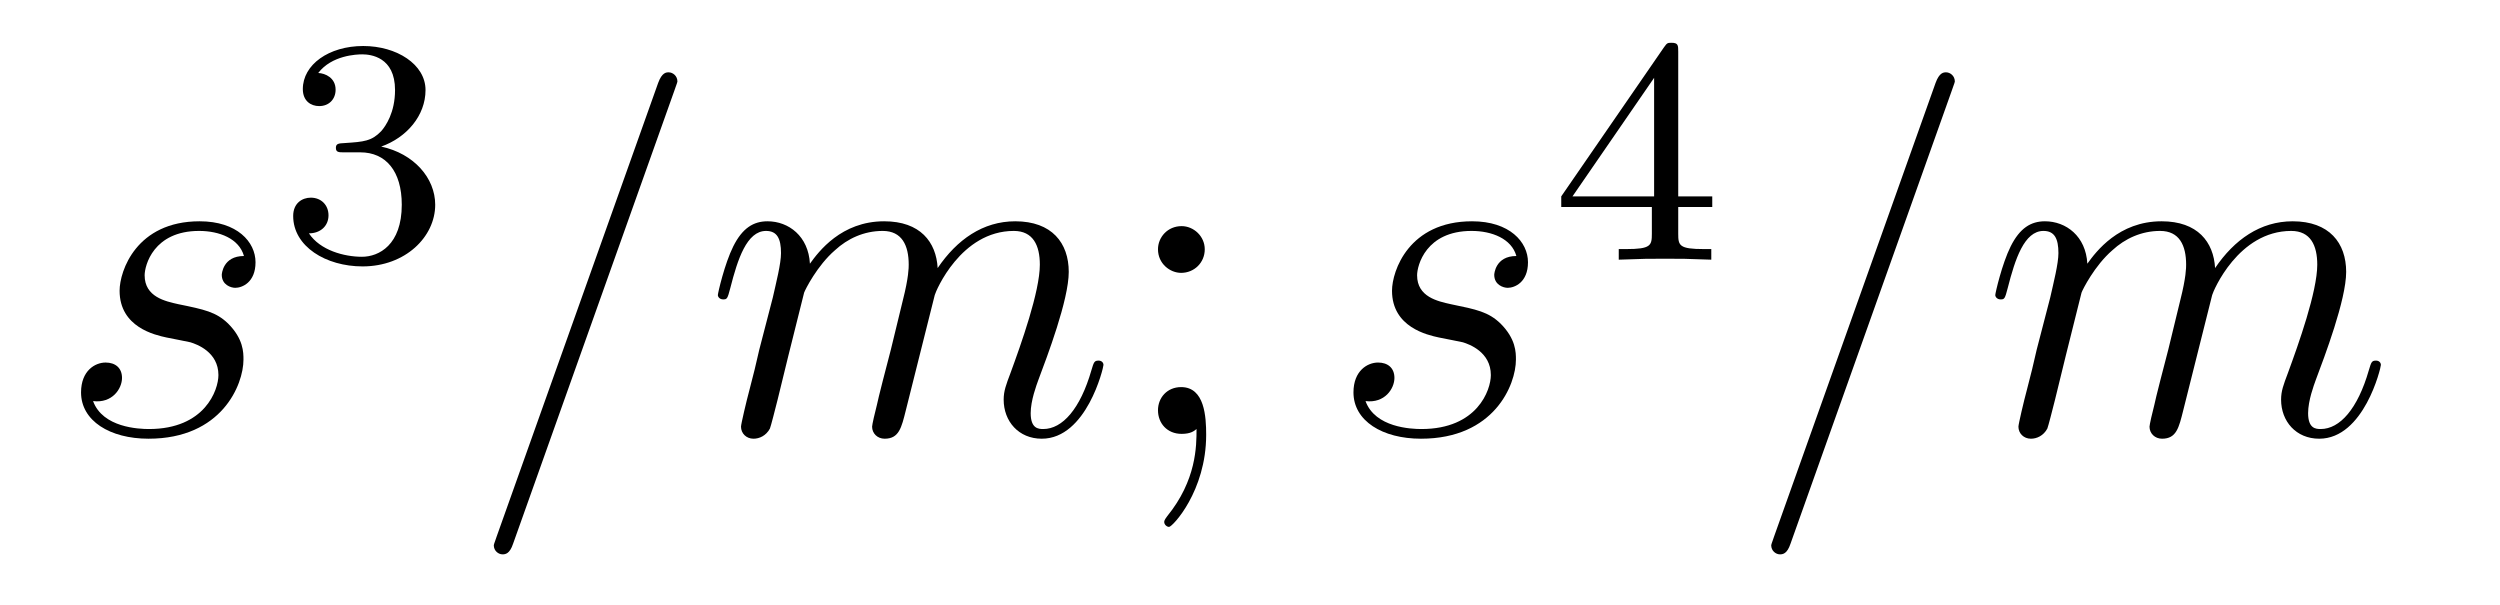
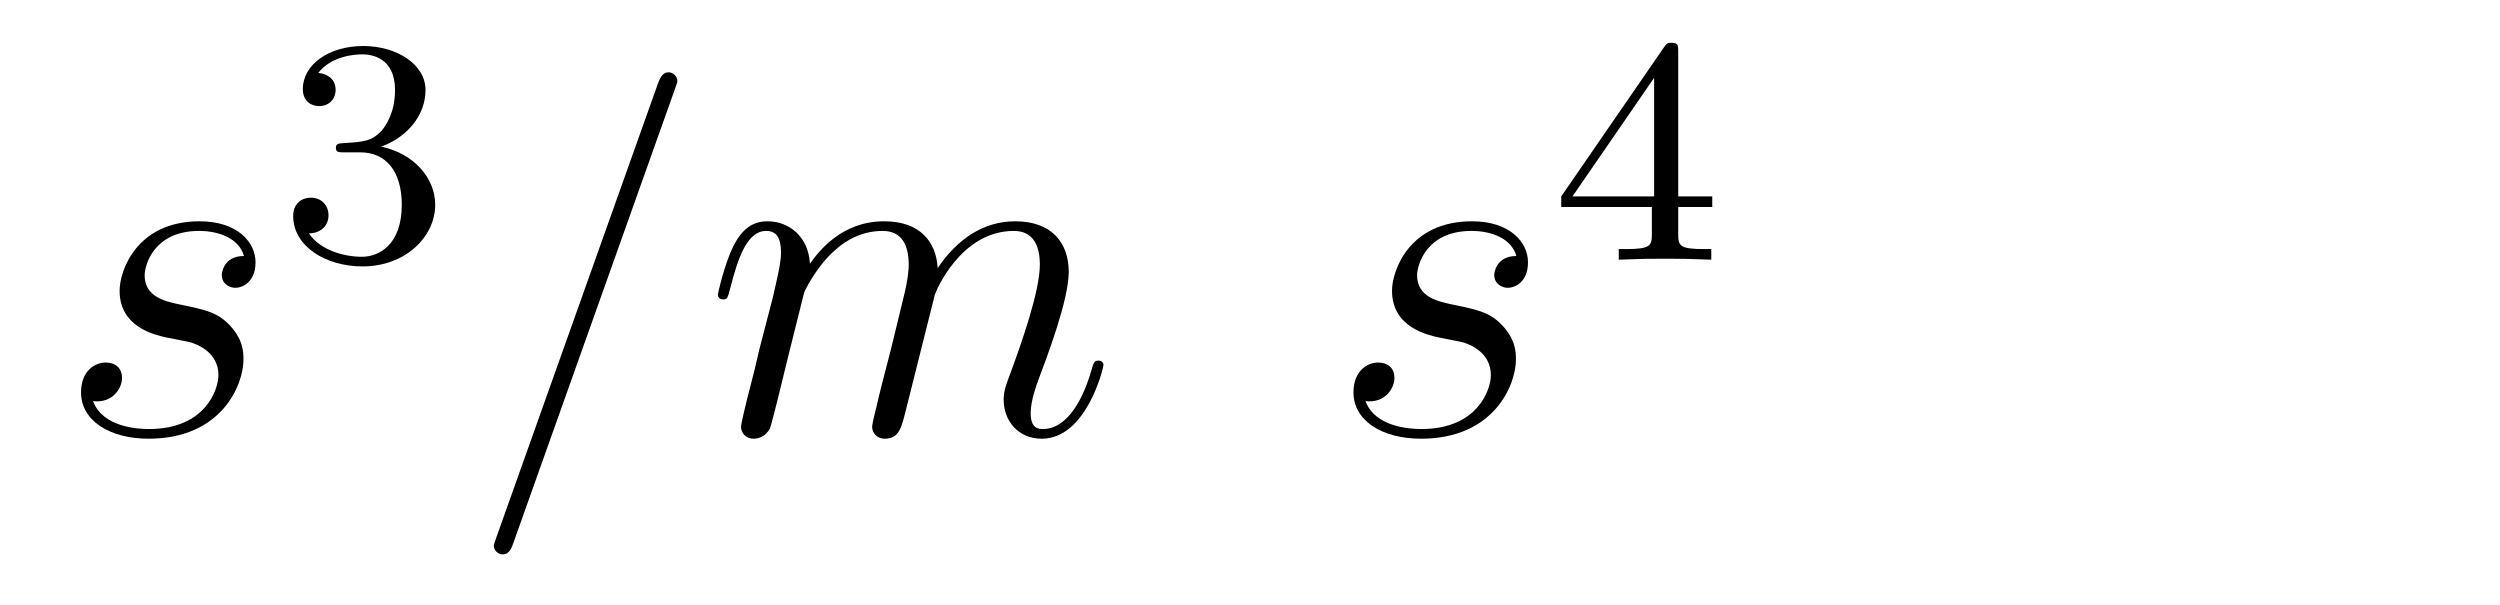
<svg xmlns="http://www.w3.org/2000/svg" version="1.1" width="62pt" height="15pt" viewBox="0 -15 62 15">
  <g id="page1">
    <g transform="matrix(1 0 0 -1 -127 650)">
      <path d="M131.126 656.631C131.329 656.595 131.652 656.523 131.723 656.511C131.879 656.463 132.417 656.272 132.417 655.698C132.417 655.328 132.082 654.36 130.695 654.36C130.444 654.36 129.548 654.395 129.308 655.053C129.787 654.993 130.026 655.364 130.026 655.627C130.026 655.878 129.858 656.009 129.619 656.009C129.356 656.009 129.01 655.806 129.01 655.268C129.01 654.563 129.727 654.12 130.683 654.12C132.5 654.12 133.038 655.459 133.038 656.081C133.038 656.26 133.038 656.595 132.656 656.977C132.357 657.264 132.07 657.324 131.424 657.456C131.102 657.528 130.587 657.635 130.587 658.173C130.587 658.412 130.803 659.273 131.938 659.273C132.441 659.273 132.931 659.081 133.05 658.651C132.524 658.651 132.5 658.197 132.5 658.185C132.5 657.934 132.728 657.862 132.835 657.862C133.002 657.862 133.337 657.993 133.337 658.496C133.337 658.998 132.883 659.512 131.95 659.512C130.384 659.512 129.966 658.281 129.966 657.79C129.966 656.882 130.851 656.691 131.126 656.631Z" />
      <path d="M135.936 661.222C136.566 661.222 136.964 660.759 136.964 659.922C136.964 658.927 136.398 658.632 135.976 658.632C135.537 658.632 134.94 658.791 134.661 659.213C134.948 659.213 135.147 659.397 135.147 659.66C135.147 659.915 134.964 660.098 134.709 660.098C134.494 660.098 134.271 659.962 134.271 659.644C134.271 658.887 135.083 658.393 135.992 658.393C137.052 658.393 137.793 659.126 137.793 659.922C137.793 660.584 137.267 661.19 136.454 661.365C137.083 661.588 137.553 662.13 137.553 662.767C137.553 663.405 136.837 663.859 136.008 663.859C135.155 663.859 134.51 663.397 134.51 662.791C134.51 662.496 134.709 662.369 134.916 662.369C135.163 662.369 135.323 662.544 135.323 662.775C135.323 663.07 135.068 663.182 134.892 663.19C135.227 663.628 135.84 663.652 135.984 663.652C136.191 663.652 136.797 663.588 136.797 662.767C136.797 662.209 136.566 661.875 136.454 661.747C136.215 661.5 136.032 661.484 135.546 661.452C135.394 661.445 135.33 661.437 135.33 661.333C135.33 661.222 135.402 661.222 135.537 661.222H135.936Z" />
      <path d="M143.728 662.763C143.728 662.775 143.8 662.954 143.8 662.978C143.8 663.122 143.681 663.206 143.585 663.206C143.525 663.206 143.418 663.206 143.322 662.943L139.317 651.694C139.317 651.682 139.246 651.502 139.246 651.479C139.246 651.335 139.365 651.252 139.461 651.252C139.533 651.252 139.64 651.263 139.724 651.514L143.728 662.763ZM146.942 657.742C146.967 657.814 147.265 658.412 147.707 658.794C148.018 659.081 148.425 659.273 148.891 659.273C149.369 659.273 149.536 658.914 149.536 658.436C149.536 658.364 149.536 658.125 149.393 657.563L149.094 656.332C148.999 655.973 148.771 655.089 148.747 654.957C148.7 654.778 148.628 654.467 148.628 654.419C148.628 654.252 148.76 654.12 148.939 654.12C149.297 654.12 149.357 654.395 149.465 654.826L150.182 657.683C150.206 657.778 150.827 659.273 152.142 659.273C152.621 659.273 152.788 658.914 152.788 658.436C152.788 657.767 152.322 656.463 152.059 655.746C151.951 655.459 151.891 655.304 151.891 655.089C151.891 654.551 152.262 654.12 152.836 654.12C153.947 654.12 154.366 655.878 154.366 655.949C154.366 656.009 154.318 656.057 154.246 656.057C154.139 656.057 154.127 656.021 154.067 655.818C153.792 654.862 153.35 654.36 152.872 654.36C152.752 654.36 152.561 654.372 152.561 654.754C152.561 655.065 152.704 655.447 152.752 655.579C152.967 656.152 153.505 657.563 153.505 658.257C153.505 658.974 153.087 659.512 152.178 659.512C151.377 659.512 150.732 659.058 150.254 658.352C150.218 658.998 149.823 659.512 148.927 659.512C147.863 659.512 147.301 658.759 147.086 658.46C147.05 659.141 146.56 659.512 146.034 659.512C145.687 659.512 145.412 659.344 145.185 658.89C144.97 658.46 144.803 657.731 144.803 657.683C144.803 657.635 144.851 657.575 144.934 657.575C145.03 657.575 145.042 657.587 145.113 657.862C145.293 658.567 145.52 659.273 145.998 659.273C146.273 659.273 146.369 659.081 146.369 658.723C146.369 658.46 146.249 657.993 146.166 657.623L145.831 656.332C145.783 656.105 145.651 655.567 145.592 655.352C145.508 655.041 145.377 654.479 145.377 654.419C145.377 654.252 145.508 654.12 145.687 654.12C145.831 654.12 145.998 654.192 146.094 654.372C146.118 654.431 146.225 654.85 146.285 655.089L146.548 656.165L146.942 657.742Z" />
-       <path d="M156.878 658.818C156.878 659.141 156.603 659.392 156.304 659.392C155.957 659.392 155.718 659.117 155.718 658.818C155.718 658.46 156.017 658.233 156.292 658.233C156.615 658.233 156.878 658.484 156.878 658.818ZM156.674 654.36C156.674 653.941 156.674 653.092 155.945 652.196C155.873 652.1 155.873 652.076 155.873 652.053C155.873 651.993 155.933 651.933 155.993 651.933C156.077 651.933 156.913 652.818 156.913 654.216C156.913 654.658 156.878 655.4 156.292 655.4C155.945 655.4 155.718 655.137 155.718 654.826C155.718 654.503 155.945 654.24 156.304 654.24C156.531 654.24 156.615 654.312 156.674 654.36Z" />
      <path d="M162.682 656.631C162.885 656.595 163.208 656.523 163.28 656.511C163.435 656.463 163.973 656.272 163.973 655.698C163.973 655.328 163.638 654.36 162.252 654.36C162 654.36 161.104 654.395 160.865 655.053C161.343 654.993 161.582 655.364 161.582 655.627C161.582 655.878 161.415 656.009 161.176 656.009C160.913 656.009 160.566 655.806 160.566 655.268C160.566 654.563 161.283 654.12 162.24 654.12C164.057 654.12 164.595 655.459 164.595 656.081C164.595 656.26 164.595 656.595 164.212 656.977C163.913 657.264 163.626 657.324 162.981 657.456C162.658 657.528 162.144 657.635 162.144 658.173C162.144 658.412 162.359 659.273 163.495 659.273C163.997 659.273 164.487 659.081 164.606 658.651C164.08 658.651 164.057 658.197 164.057 658.185C164.057 657.934 164.284 657.862 164.391 657.862C164.559 657.862 164.894 657.993 164.894 658.496C164.894 658.998 164.439 659.512 163.507 659.512C161.941 659.512 161.522 658.281 161.522 657.79C161.522 656.882 162.407 656.691 162.682 656.631Z" />
      <path d="M168.62 663.716C168.62 663.875 168.62 663.939 168.452 663.939C168.349 663.939 168.341 663.931 168.261 663.819L165.719 660.13V659.867H167.966V659.205C167.966 658.911 167.942 658.823 167.329 658.823H167.145V658.56C167.823 658.584 167.839 658.584 168.293 658.584S168.763 658.584 169.44 658.56V658.823H169.257C168.643 658.823 168.62 658.911 168.62 659.205V659.867H169.464V660.13H168.62V663.716ZM168.022 663.07V660.13H165.998L168.022 663.07Z" />
-       <path d="M175.408 662.763C175.408 662.775 175.48 662.954 175.48 662.978C175.48 663.122 175.361 663.206 175.265 663.206C175.205 663.206 175.098 663.206 175.002 662.943L170.997 651.694C170.997 651.682 170.926 651.502 170.926 651.479C170.926 651.335 171.045 651.252 171.141 651.252C171.213 651.252 171.32 651.263 171.404 651.514L175.408 662.763ZM178.622 657.742C178.647 657.814 178.945 658.412 179.387 658.794C179.698 659.081 180.105 659.273 180.571 659.273C181.049 659.273 181.216 658.914 181.216 658.436C181.216 658.364 181.216 658.125 181.073 657.563L180.774 656.332C180.679 655.973 180.451 655.089 180.427 654.957C180.38 654.778 180.308 654.467 180.308 654.419C180.308 654.252 180.44 654.12 180.619 654.12C180.977 654.12 181.037 654.395 181.145 654.826L181.862 657.683C181.886 657.778 182.507 659.273 183.822 659.273C184.301 659.273 184.468 658.914 184.468 658.436C184.468 657.767 184.002 656.463 183.739 655.746C183.631 655.459 183.571 655.304 183.571 655.089C183.571 654.551 183.942 654.12 184.516 654.12C185.627 654.12 186.046 655.878 186.046 655.949C186.046 656.009 185.998 656.057 185.926 656.057C185.819 656.057 185.807 656.021 185.747 655.818C185.472 654.862 185.03 654.36 184.552 654.36C184.432 654.36 184.241 654.372 184.241 654.754C184.241 655.065 184.384 655.447 184.432 655.579C184.647 656.152 185.185 657.563 185.185 658.257C185.185 658.974 184.767 659.512 183.858 659.512C183.057 659.512 182.412 659.058 181.934 658.352C181.898 658.998 181.503 659.512 180.607 659.512C179.543 659.512 178.981 658.759 178.766 658.46C178.73 659.141 178.24 659.512 177.714 659.512C177.367 659.512 177.092 659.344 176.865 658.89C176.65 658.46 176.483 657.731 176.483 657.683C176.483 657.635 176.531 657.575 176.614 657.575C176.71 657.575 176.722 657.587 176.793 657.862C176.973 658.567 177.2 659.273 177.678 659.273C177.953 659.273 178.049 659.081 178.049 658.723C178.049 658.46 177.929 657.993 177.846 657.623L177.511 656.332C177.463 656.105 177.331 655.567 177.272 655.352C177.188 655.041 177.057 654.479 177.057 654.419C177.057 654.252 177.188 654.12 177.367 654.12C177.511 654.12 177.678 654.192 177.774 654.372C177.798 654.431 177.905 654.85 177.965 655.089L178.228 656.165L178.622 657.742Z" />
    </g>
  </g>
</svg>